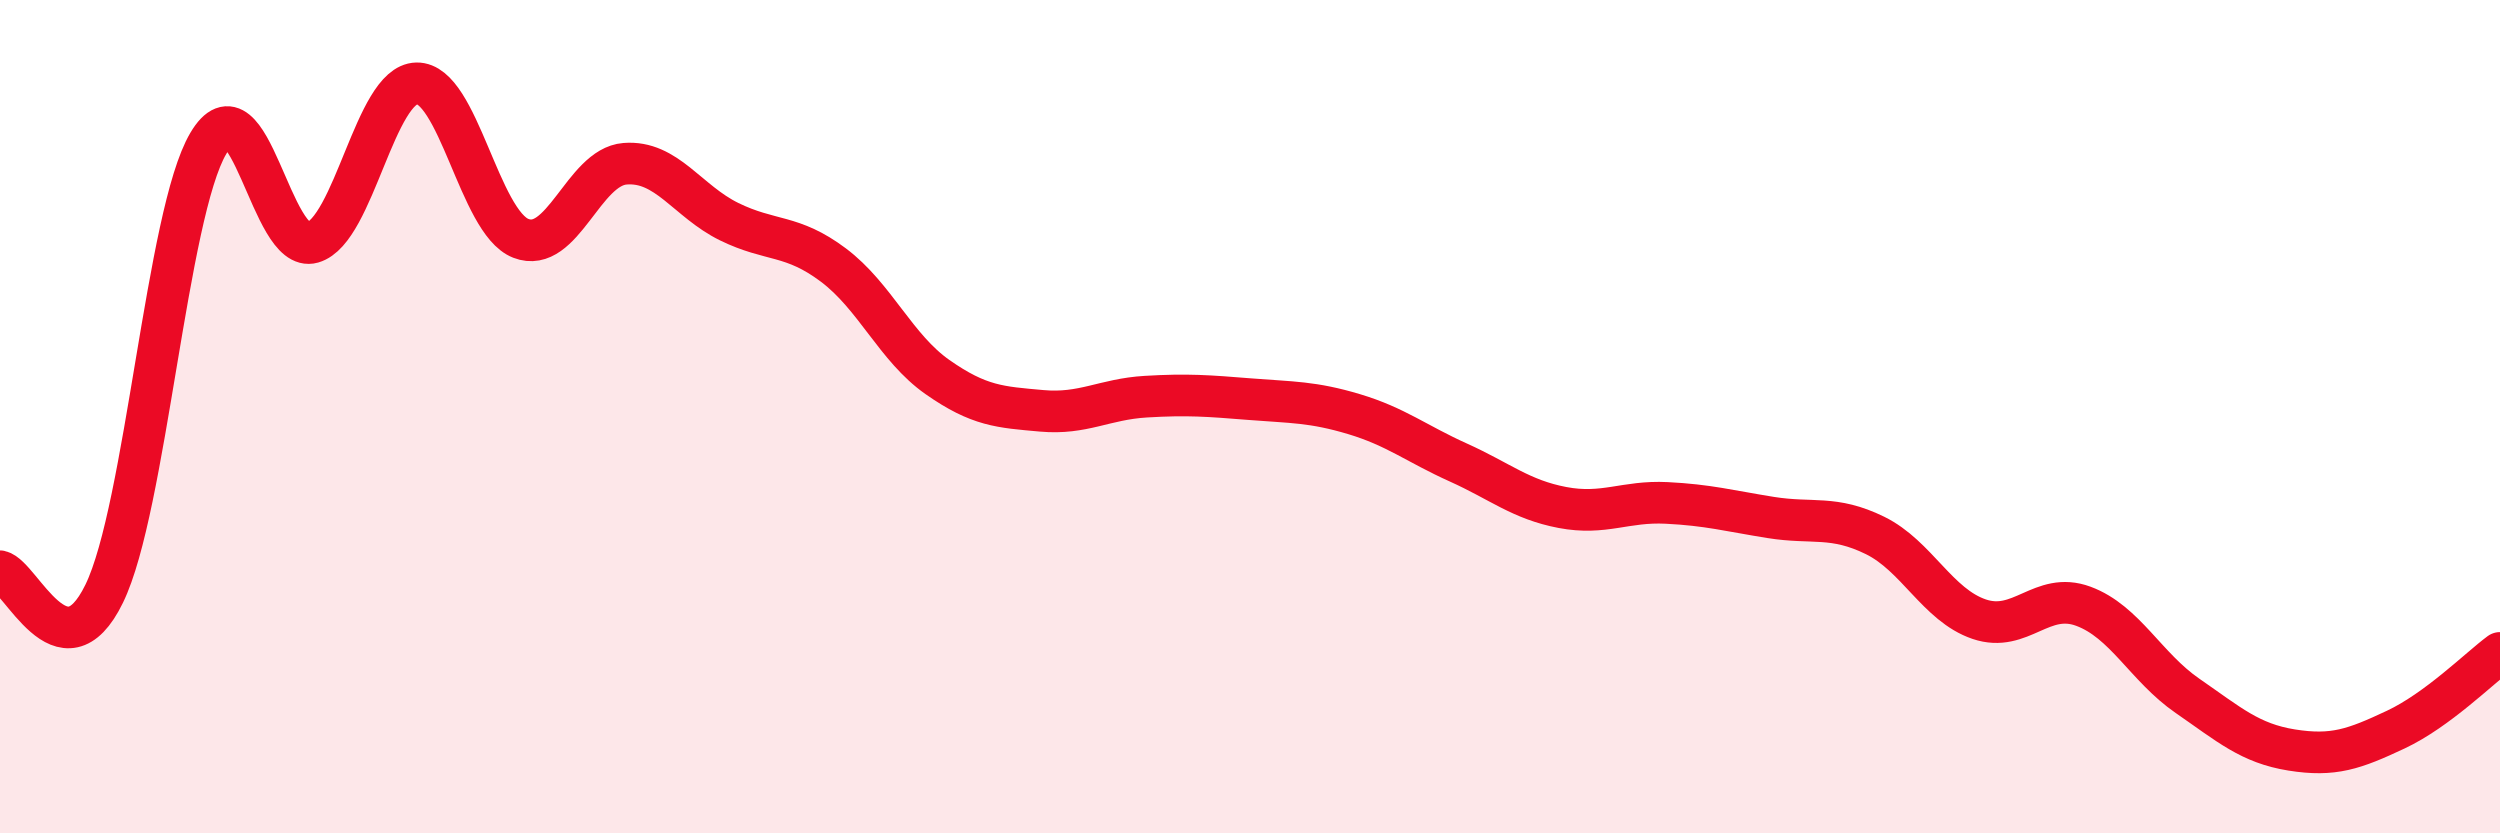
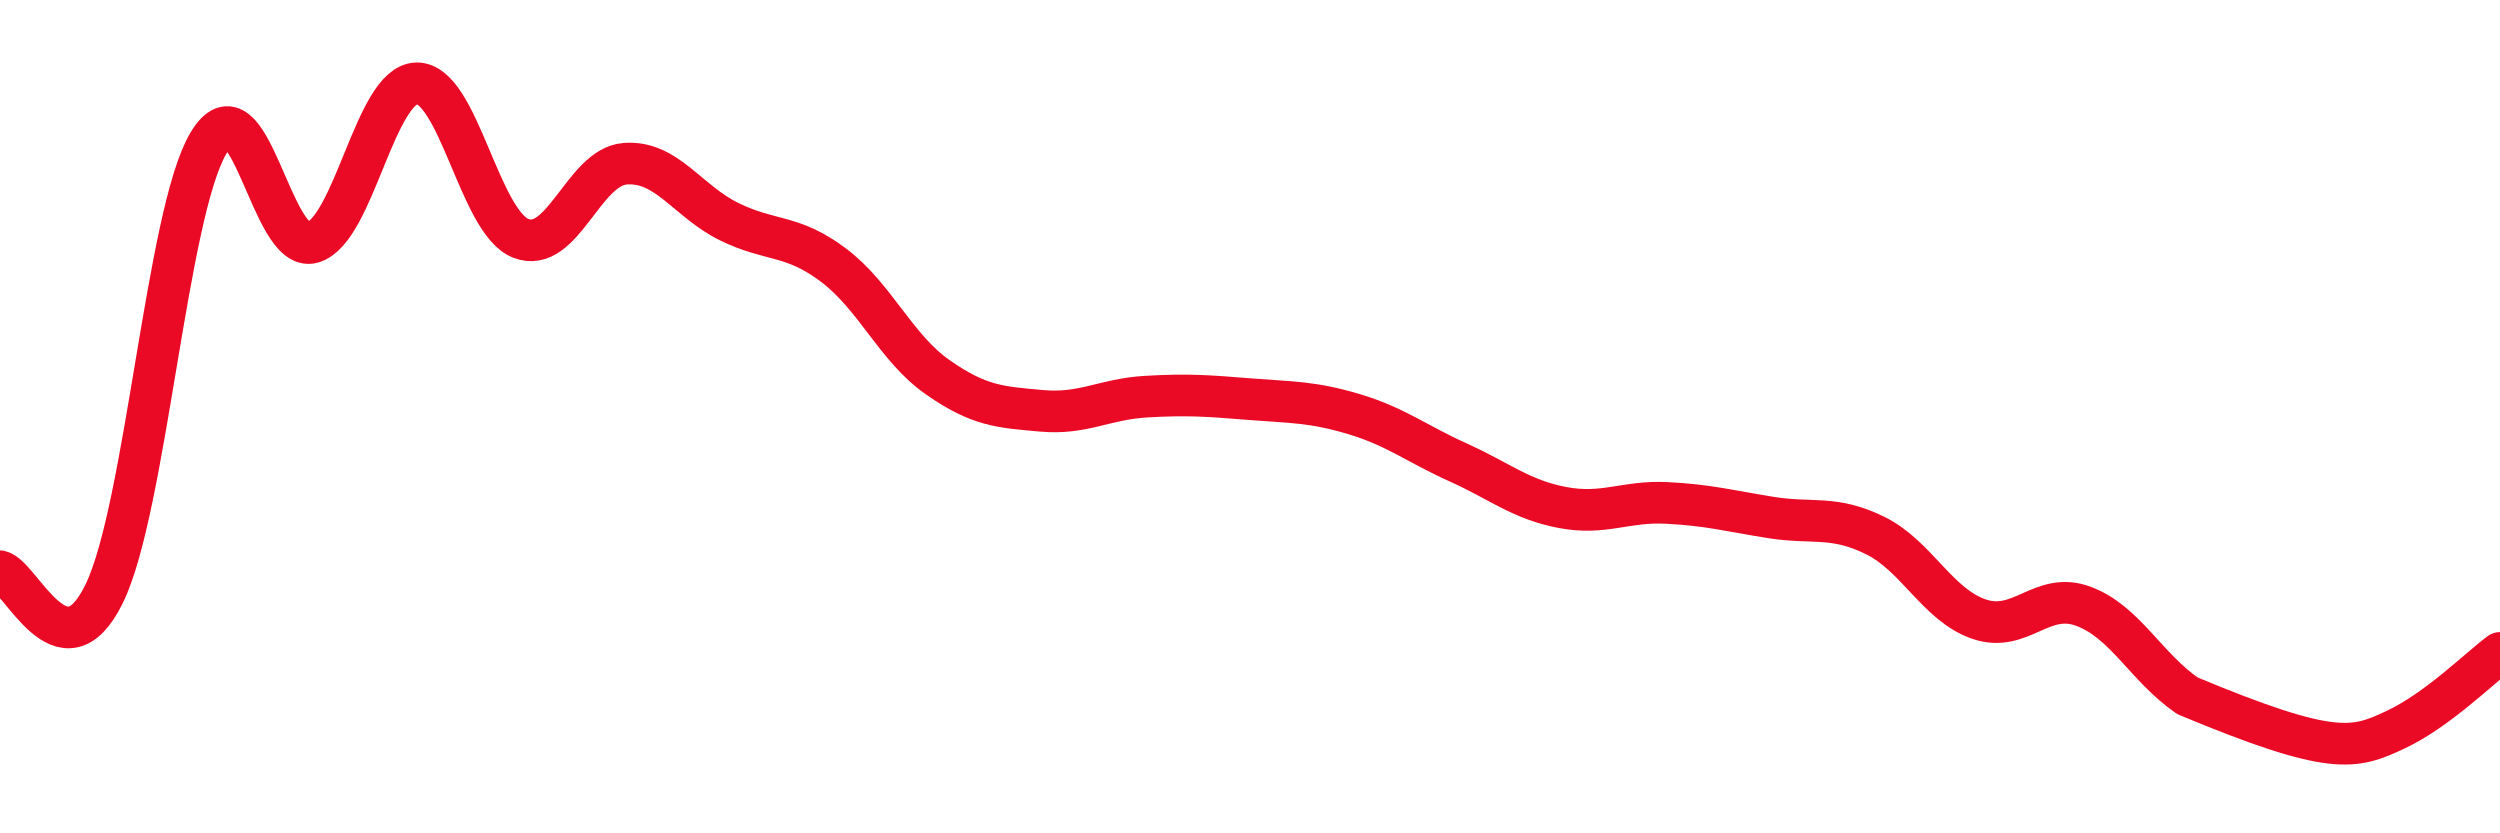
<svg xmlns="http://www.w3.org/2000/svg" width="60" height="20" viewBox="0 0 60 20">
-   <path d="M 0,13.71 C 0.5,13.82 1.5,16.3 2.5,14.25 C 3.5,12.2 4,5.13 5,3.44 C 6,1.75 6.5,6.11 7.5,5.82 C 8.5,5.53 9,2.02 10,2 C 11,1.98 11.5,5.33 12.5,5.72 C 13.5,6.11 14,4.01 15,3.93 C 16,3.85 16.5,4.83 17.5,5.32 C 18.5,5.81 19,5.61 20,6.36 C 21,7.11 21.5,8.35 22.5,9.05 C 23.5,9.75 24,9.77 25,9.86 C 26,9.95 26.5,9.58 27.5,9.52 C 28.5,9.46 29,9.5 30,9.58 C 31,9.66 31.5,9.64 32.5,9.94 C 33.5,10.24 34,10.65 35,11.1 C 36,11.55 36.5,11.99 37.5,12.18 C 38.5,12.37 39,12.02 40,12.07 C 41,12.12 41.5,12.26 42.5,12.42 C 43.5,12.58 44,12.36 45,12.85 C 46,13.34 46.5,14.52 47.5,14.86 C 48.5,15.2 49,14.18 50,14.55 C 51,14.92 51.5,16.01 52.5,16.7 C 53.5,17.39 54,17.84 55,18 C 56,18.16 56.5,17.98 57.5,17.51 C 58.5,17.04 59.5,16.04 60,15.67L60 20L0 20Z" fill="#EB0A25" opacity="0.1" stroke-linecap="round" stroke-linejoin="round" />
-   <path d="M 0,13.71 C 0.5,13.82 1.5,16.3 2.5,14.25 C 3.5,12.2 4,5.13 5,3.44 C 6,1.75 6.5,6.11 7.5,5.82 C 8.5,5.53 9,2.02 10,2 C 11,1.98 11.5,5.33 12.5,5.72 C 13.5,6.11 14,4.01 15,3.93 C 16,3.85 16.5,4.83 17.5,5.32 C 18.5,5.81 19,5.61 20,6.36 C 21,7.11 21.5,8.35 22.5,9.05 C 23.5,9.75 24,9.77 25,9.86 C 26,9.95 26.5,9.58 27.5,9.52 C 28.5,9.46 29,9.5 30,9.58 C 31,9.66 31.5,9.64 32.5,9.94 C 33.5,10.24 34,10.65 35,11.1 C 36,11.55 36.5,11.99 37.5,12.18 C 38.5,12.37 39,12.02 40,12.07 C 41,12.12 41.5,12.26 42.5,12.42 C 43.5,12.58 44,12.36 45,12.85 C 46,13.34 46.5,14.52 47.5,14.86 C 48.5,15.2 49,14.18 50,14.55 C 51,14.92 51.5,16.01 52.5,16.7 C 53.5,17.39 54,17.84 55,18 C 56,18.16 56.5,17.98 57.5,17.51 C 58.5,17.04 59.5,16.04 60,15.67" stroke="#EB0A25" stroke-width="1" fill="none" stroke-linecap="round" stroke-linejoin="round" />
+   <path d="M 0,13.71 C 0.5,13.82 1.5,16.3 2.5,14.25 C 3.5,12.2 4,5.13 5,3.44 C 6,1.75 6.5,6.11 7.5,5.82 C 8.5,5.53 9,2.02 10,2 C 11,1.98 11.5,5.33 12.5,5.72 C 13.5,6.11 14,4.01 15,3.93 C 16,3.85 16.5,4.83 17.5,5.32 C 18.5,5.81 19,5.61 20,6.36 C 21,7.11 21.5,8.35 22.5,9.05 C 23.5,9.75 24,9.77 25,9.86 C 26,9.95 26.5,9.58 27.5,9.52 C 28.5,9.46 29,9.5 30,9.58 C 31,9.66 31.5,9.64 32.5,9.94 C 33.5,10.24 34,10.65 35,11.1 C 36,11.55 36.5,11.99 37.5,12.18 C 38.5,12.37 39,12.02 40,12.07 C 41,12.12 41.5,12.26 42.5,12.42 C 43.5,12.58 44,12.36 45,12.85 C 46,13.34 46.5,14.52 47.5,14.86 C 48.5,15.2 49,14.18 50,14.55 C 51,14.92 51.5,16.01 52.5,16.7 C 56,18.16 56.5,17.98 57.5,17.51 C 58.5,17.04 59.5,16.04 60,15.67" stroke="#EB0A25" stroke-width="1" fill="none" stroke-linecap="round" stroke-linejoin="round" />
</svg>